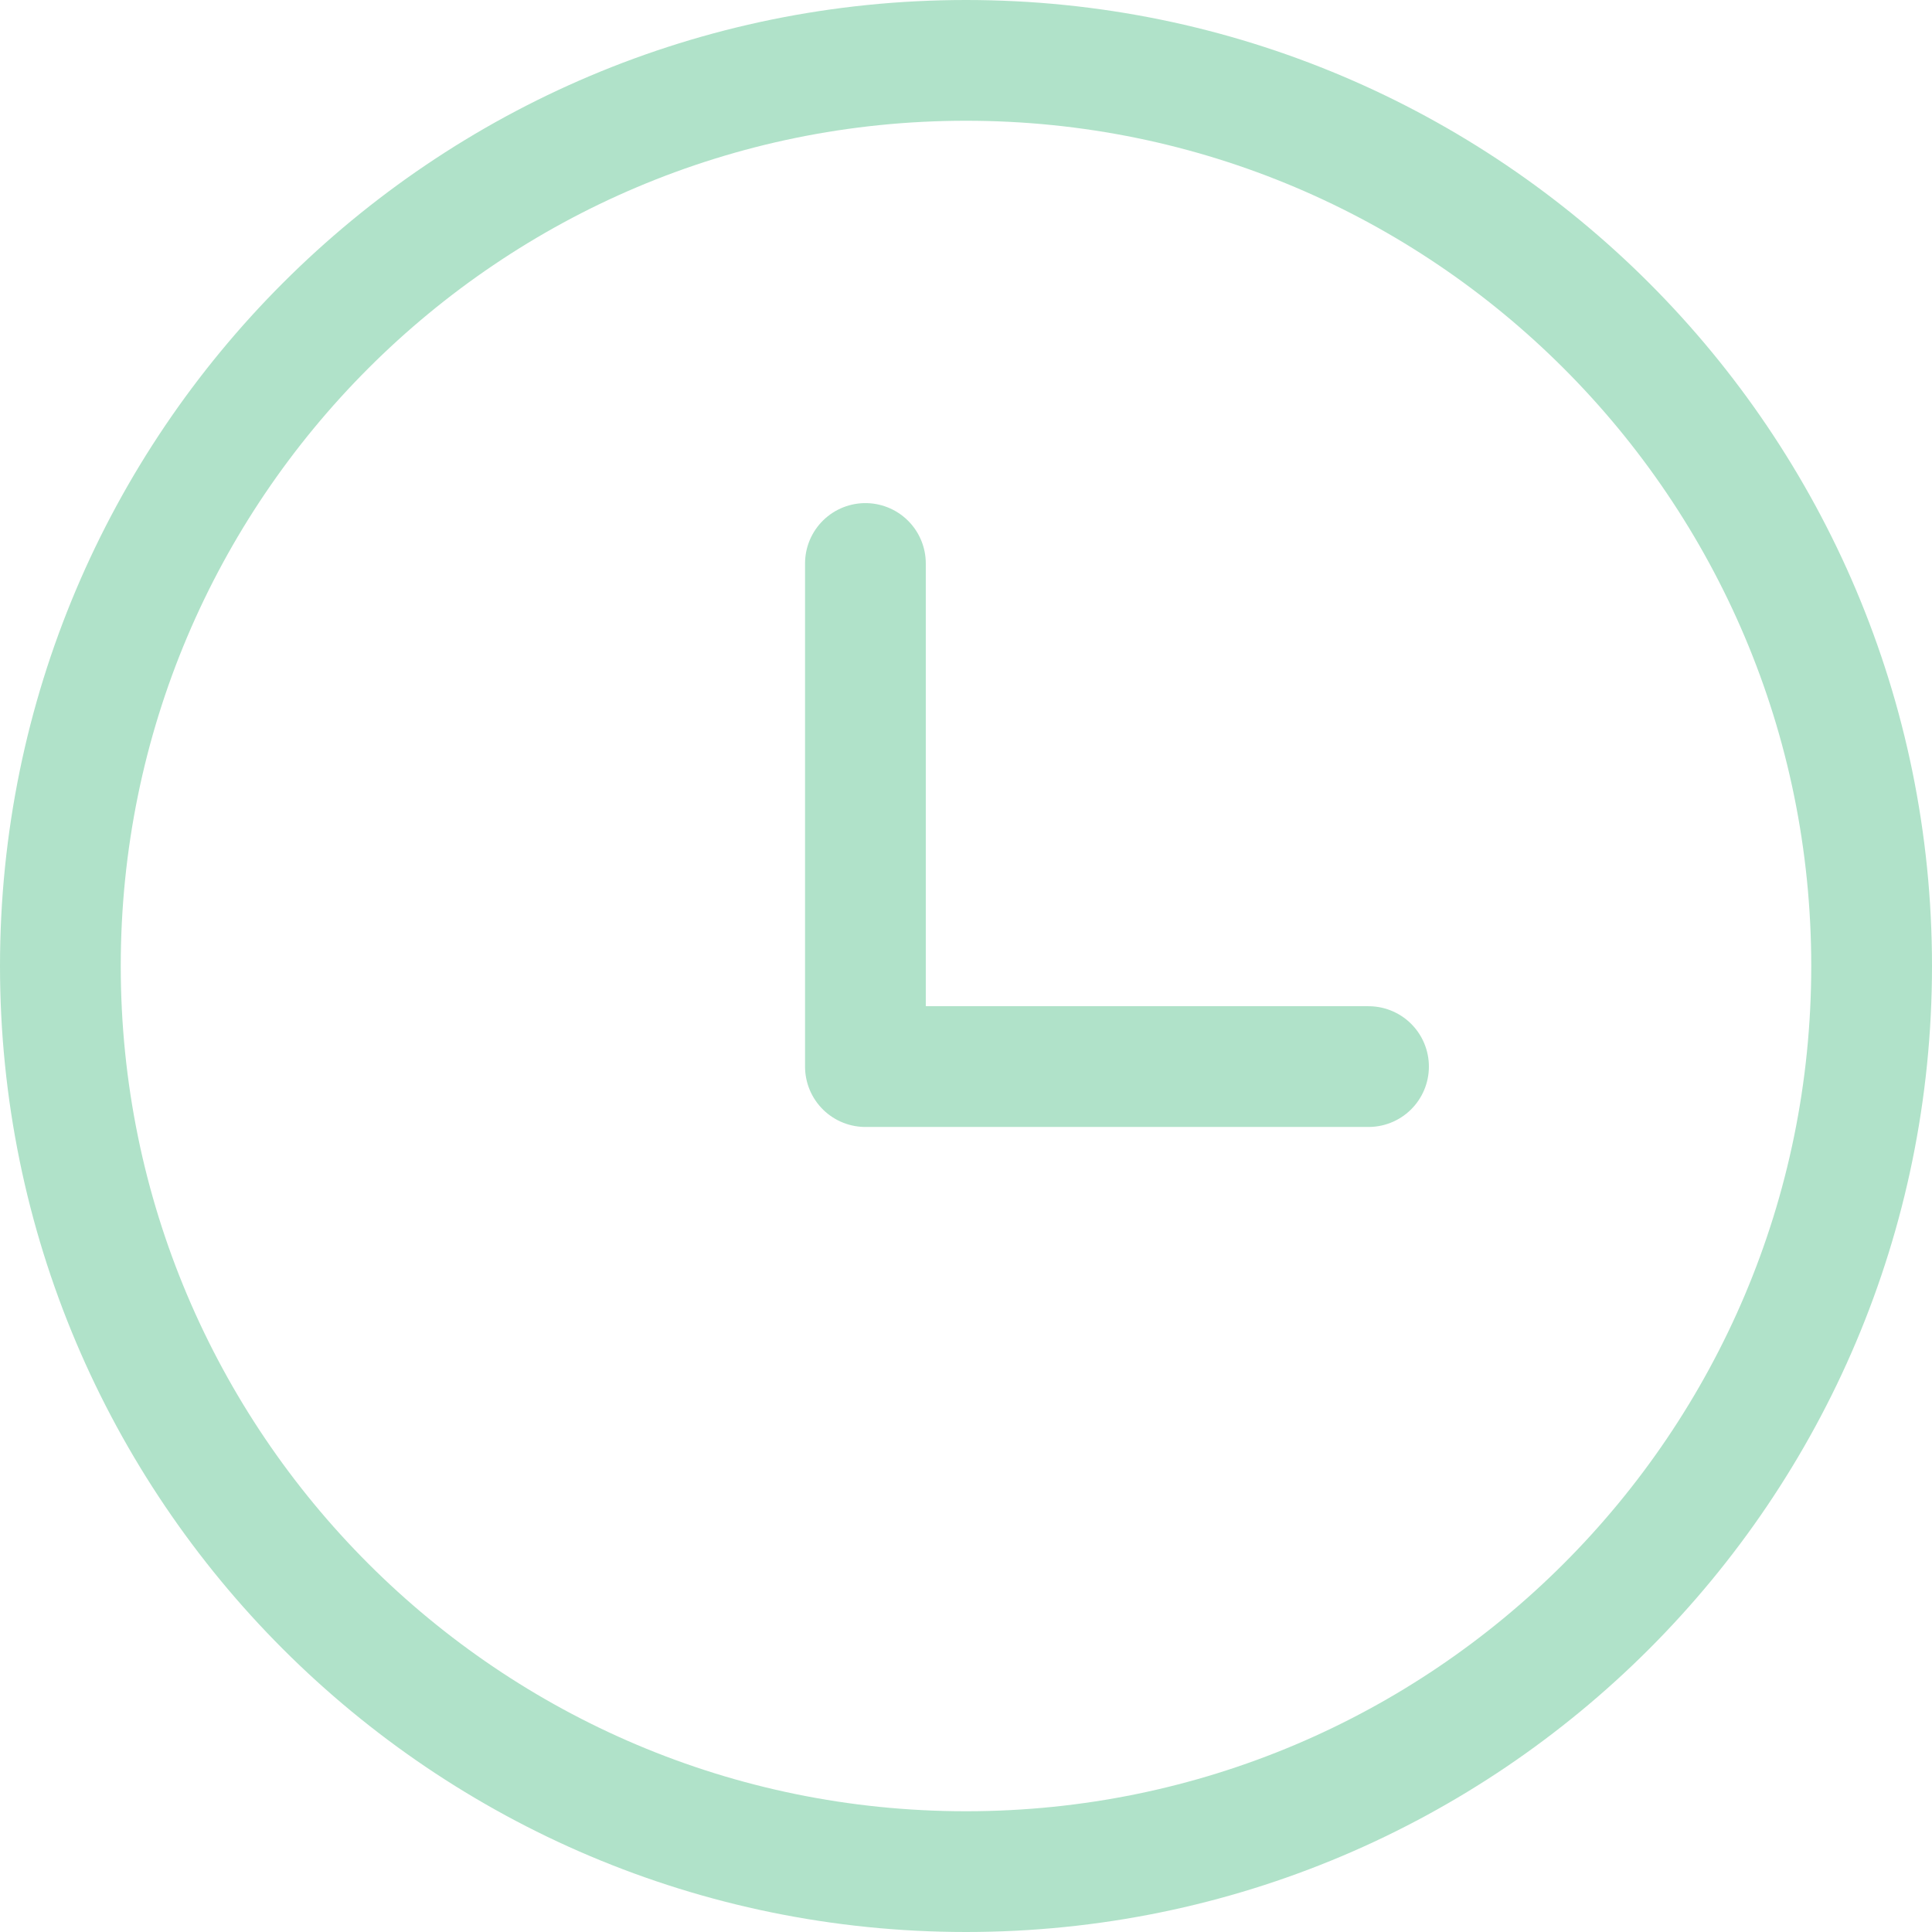
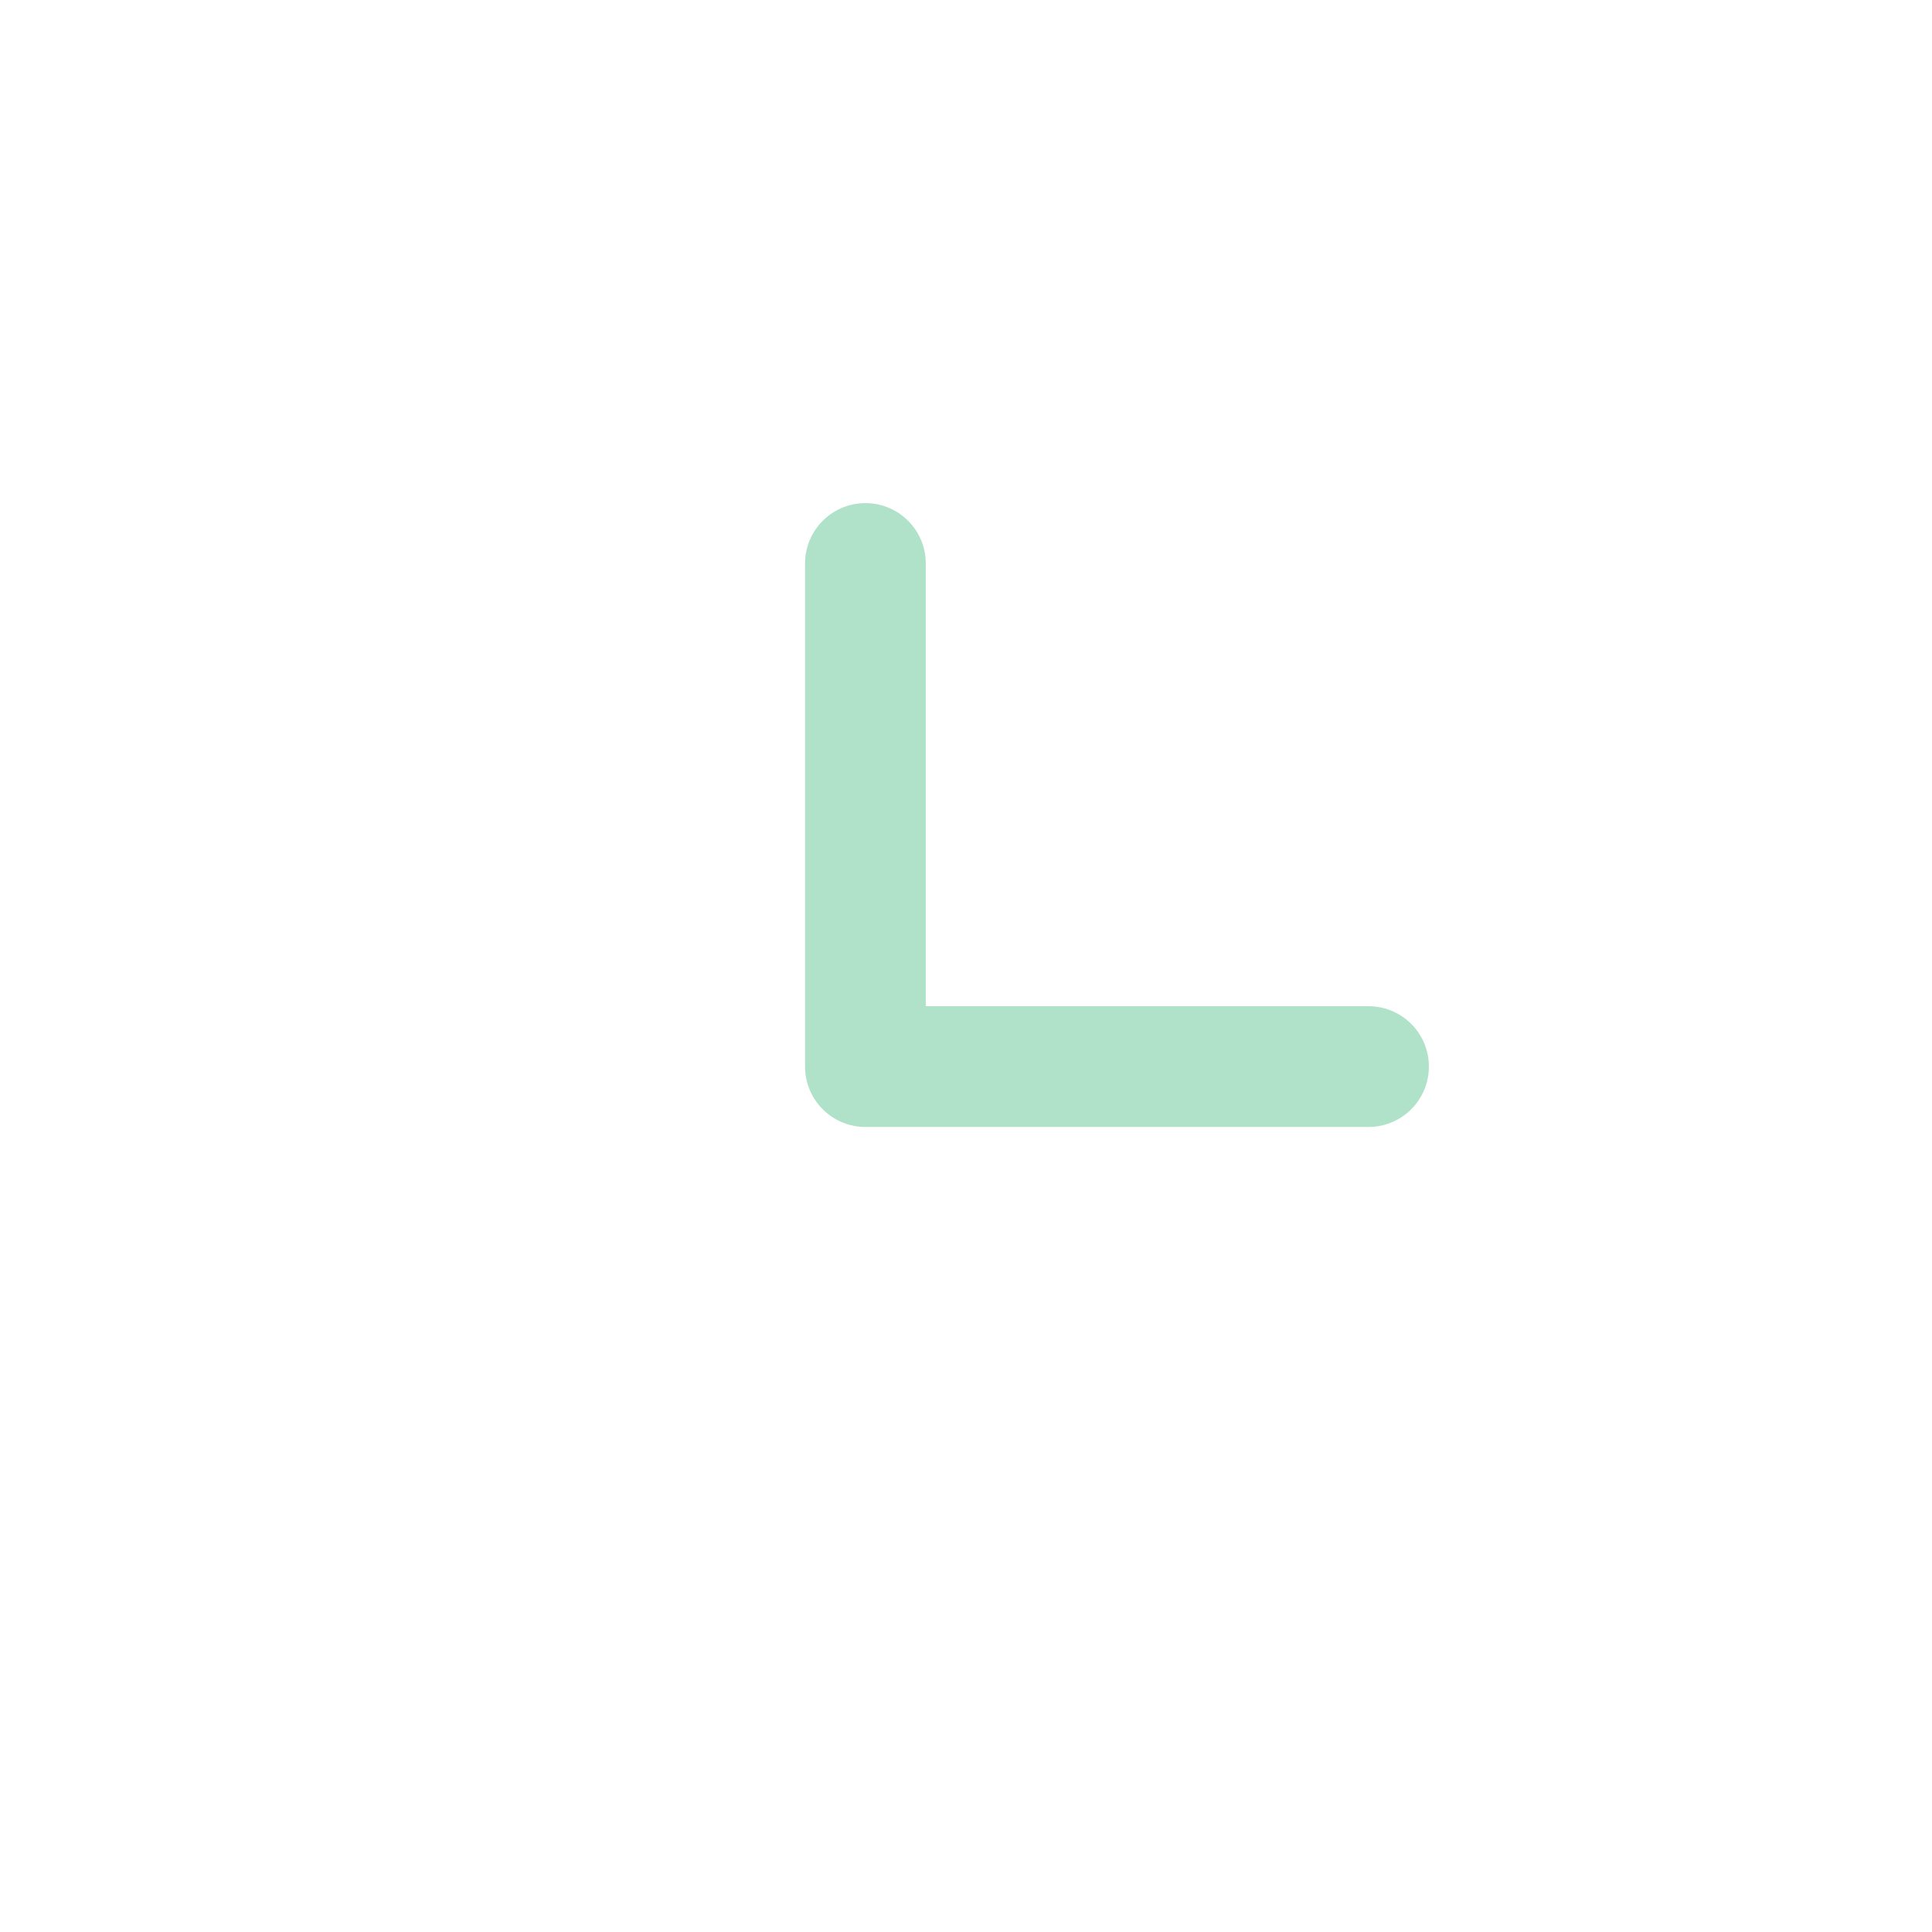
<svg xmlns="http://www.w3.org/2000/svg" width="32" height="32" viewBox="0 0 32 32" fill="none">
-   <path d="M16 31C24.284 31 31 24.284 31 16C31 7.716 24.284 1 16 1C7.716 1 1 7.716 1 16C1 24.284 7.716 31 16 31Z" stroke="#B0E2C9" stroke-width="2" stroke-linecap="round" stroke-linejoin="round" />
  <path d="M14.334 9.333V17.666H22.667" stroke="#B0E2C9" stroke-width="2" stroke-linecap="round" stroke-linejoin="round" />
</svg>